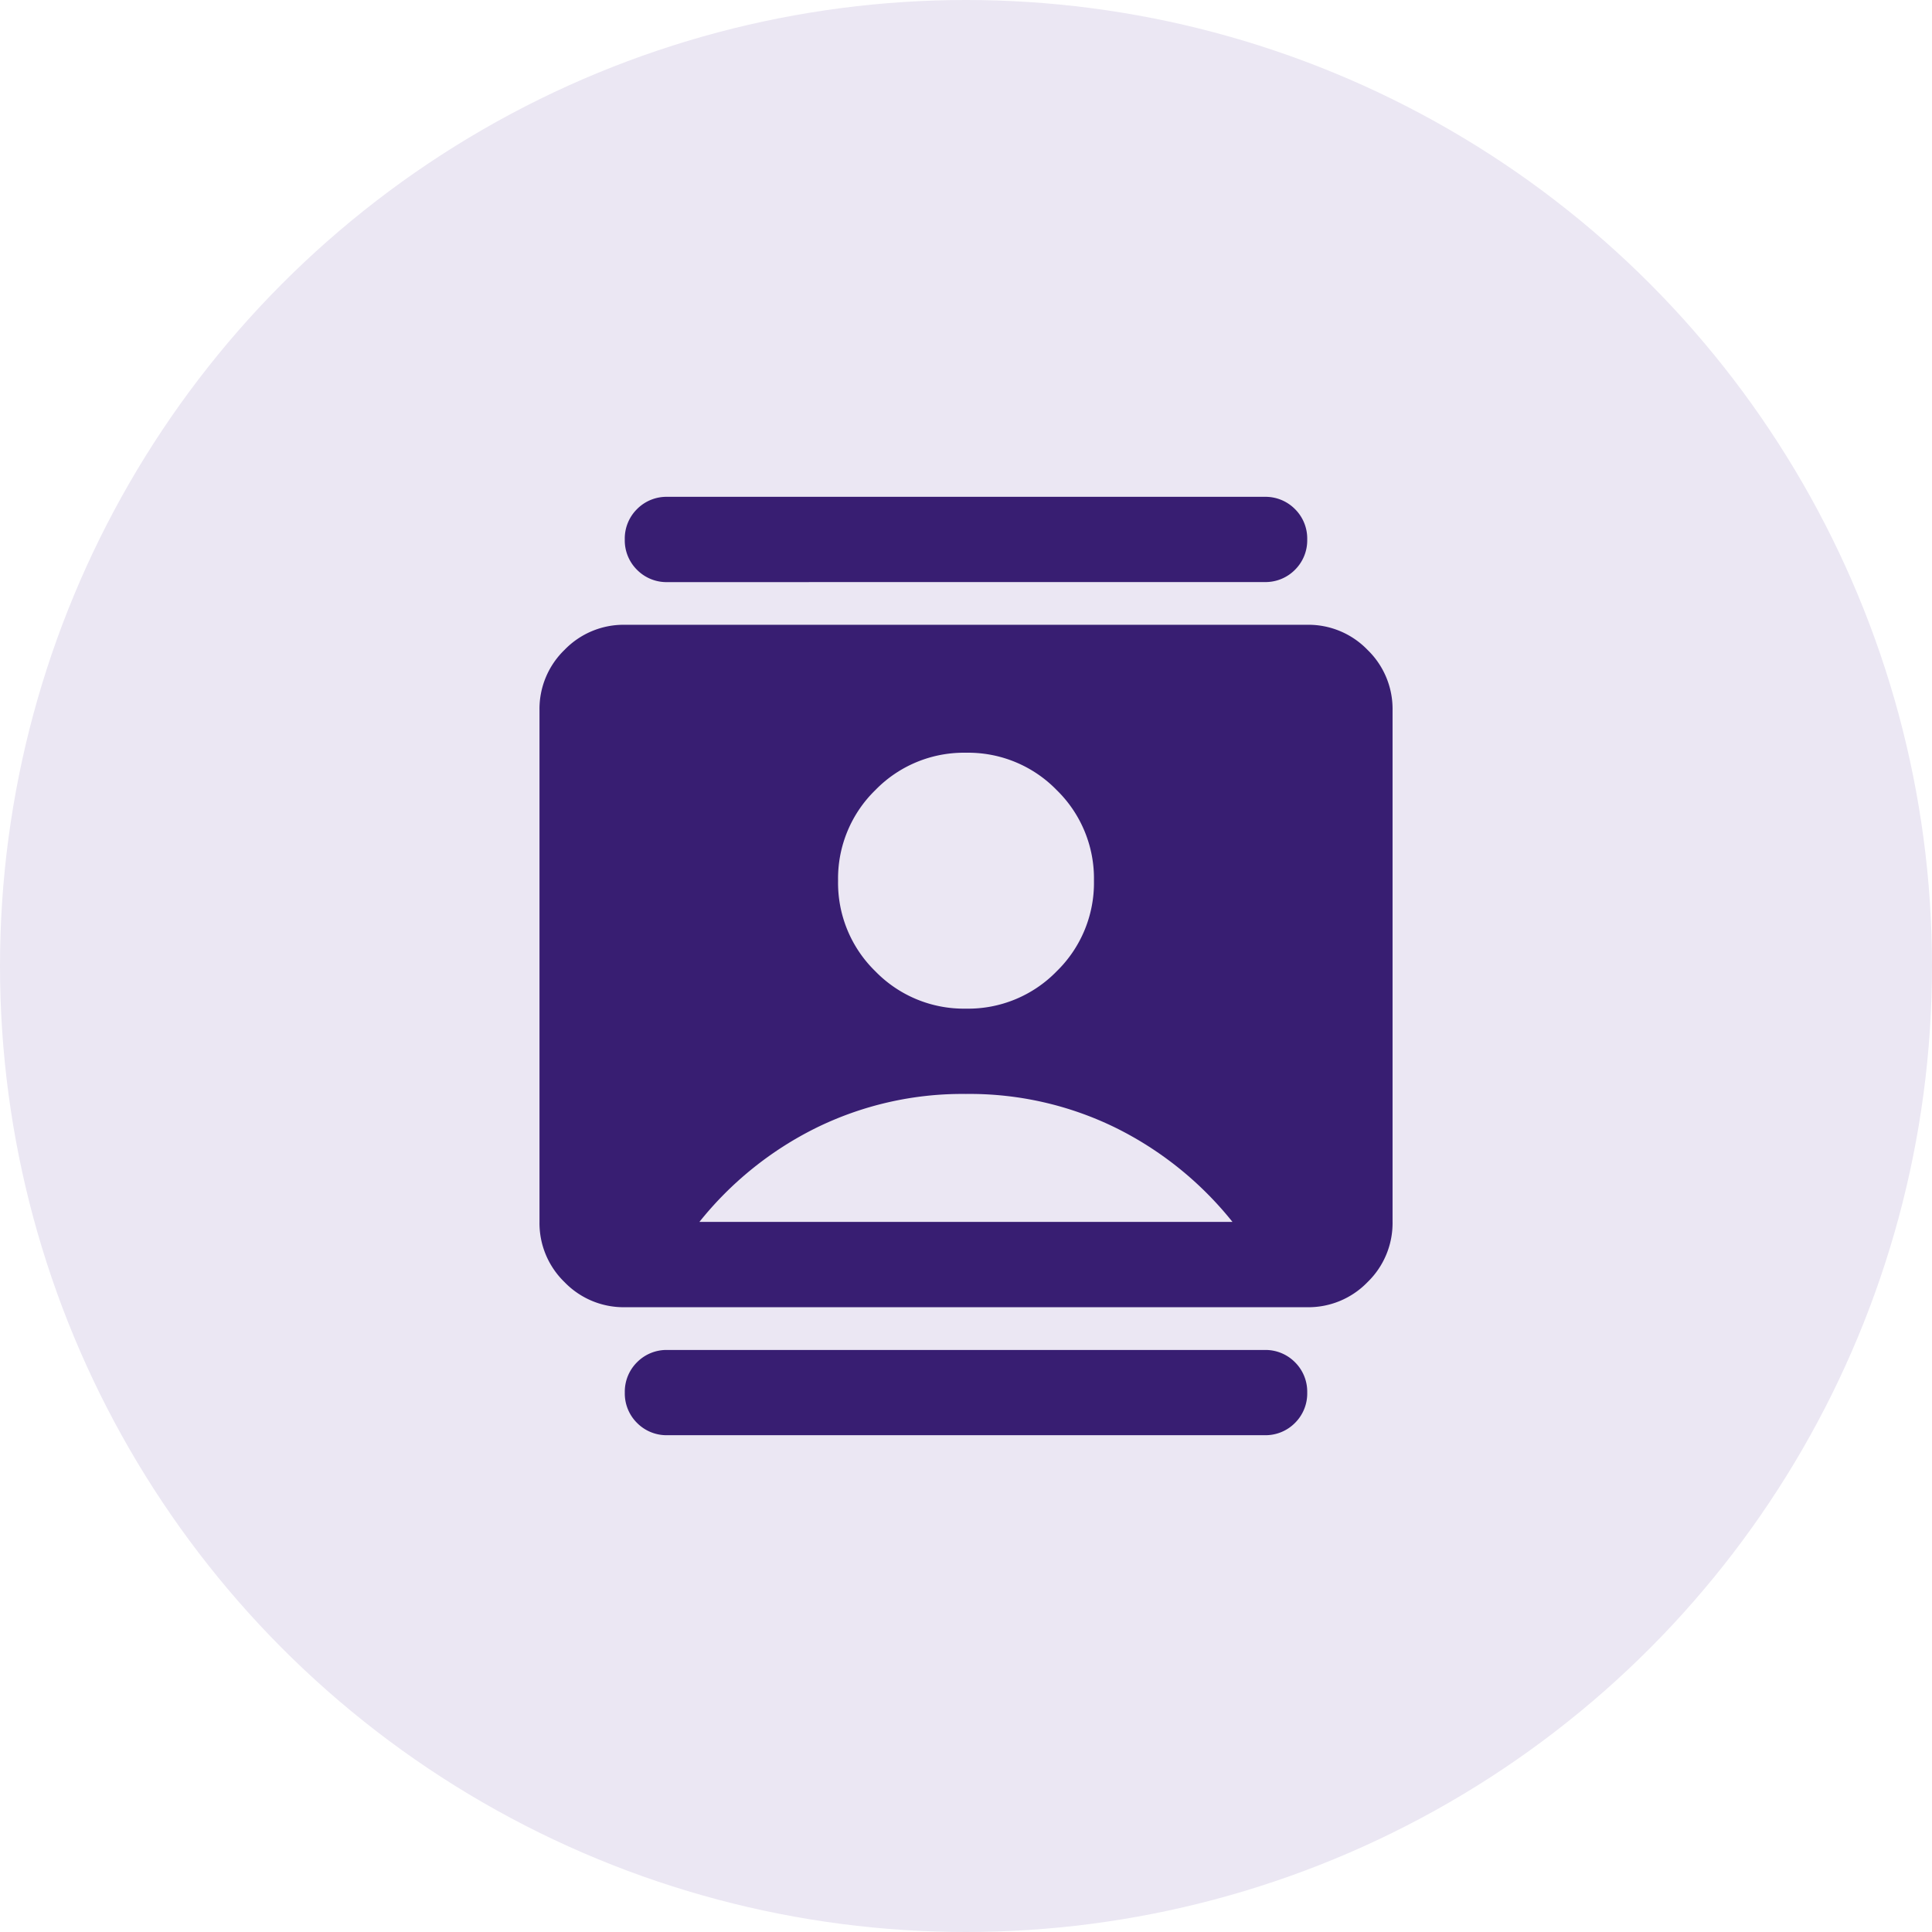
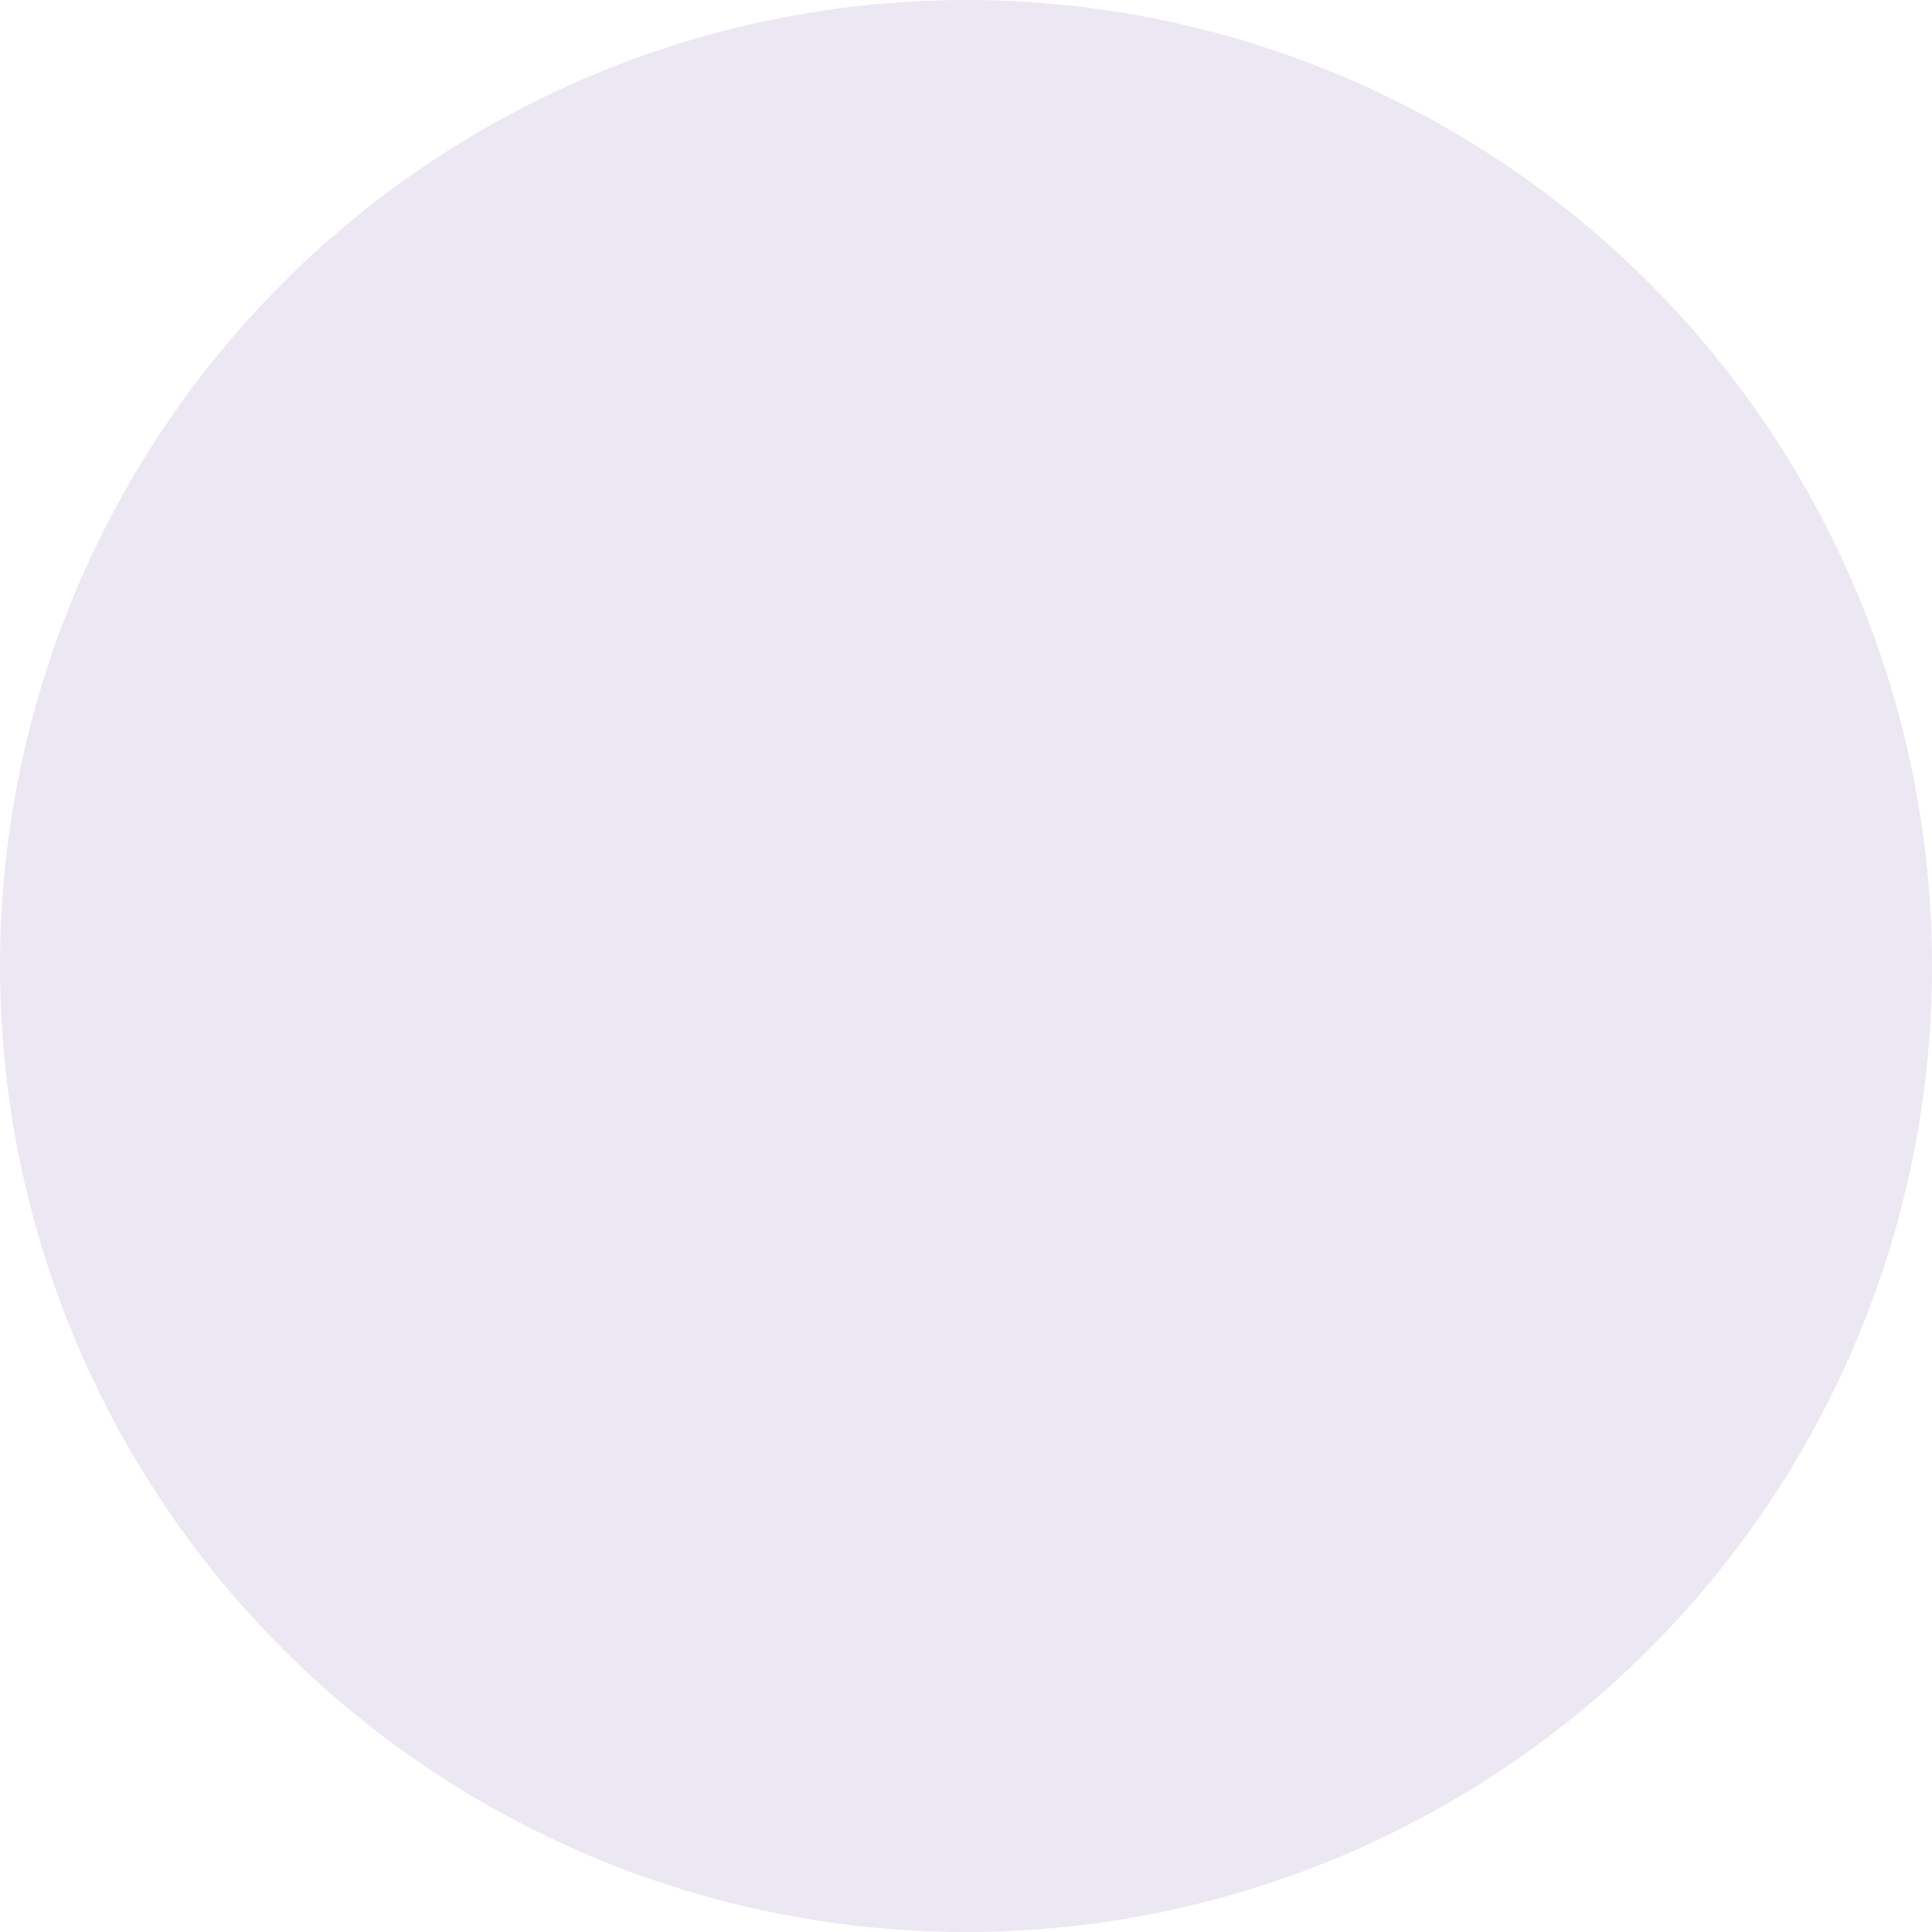
<svg xmlns="http://www.w3.org/2000/svg" width="70" height="70" viewBox="0 0 70 70">
  <defs>
    <clipPath id="330dvy2wya">
-       <path data-name="Rectangle 6581" transform="translate(350.906 4120)" style="stroke:#707070;fill:#381e72" d="M0 0h34v34H0z" />
-     </clipPath>
+       </clipPath>
  </defs>
  <g data-name="Group 25828" transform="translate(-332.906 -4102)">
    <circle data-name="Ellipse 685" cx="35" cy="35" r="35" transform="translate(332.906 4102)" style="fill:#ebe7f3" />
    <g style="clip-path:url(#330dvy2wya)">
      <path d="M18.545-17a4.471 4.471 0 0 0 3.284-1.352 4.471 4.471 0 0 0 1.352-3.284 4.471 4.471 0 0 0-1.351-3.284 4.471 4.471 0 0 0-3.284-1.352 4.471 4.471 0 0 0-3.284 1.352 4.471 4.471 0 0 0-1.352 3.284 4.471 4.471 0 0 0 1.352 3.284A4.471 4.471 0 0 0 18.545-17zM6.182-6.182A2.976 2.976 0 0 1 4-7.09a2.976 2.976 0 0 1-.908-2.183v-18.545A2.976 2.976 0 0 1 4-30a2.976 2.976 0 0 1 2.183-.908h24.726a2.976 2.976 0 0 1 2.183.908A2.976 2.976 0 0 1 34-27.818v18.545a2.976 2.976 0 0 1-.908 2.183 2.976 2.976 0 0 1-2.183.908zm2.7-3.091H28.2a12.534 12.534 0 0 0-4.211-3.4 12.009 12.009 0 0 0-5.448-1.236 12.009 12.009 0 0 0-5.441 1.236 12.534 12.534 0 0 0-4.214 3.4zM7.727-1.545a1.5 1.5 0 0 1-1.1-.444 1.5 1.5 0 0 1-.444-1.1 1.5 1.5 0 0 1 .444-1.1 1.5 1.5 0 0 1 1.1-.444h21.637a1.5 1.5 0 0 1 1.1.444 1.5 1.5 0 0 1 .444 1.1 1.5 1.5 0 0 1-.444 1.1 1.5 1.5 0 0 1-1.1.444zm0-30.909a1.5 1.5 0 0 1-1.1-.444A1.5 1.5 0 0 1 6.182-34a1.5 1.5 0 0 1 .444-1.1 1.5 1.5 0 0 1 1.1-.444h21.638a1.5 1.5 0 0 1 1.1.444 1.5 1.5 0 0 1 .444 1.1 1.5 1.5 0 0 1-.444 1.1 1.5 1.5 0 0 1-1.1.444z" transform="translate(349.361 4155.545)" style="fill:#381e72" data-name="Mask Group 753" />
    </g>
  </g>
</svg>